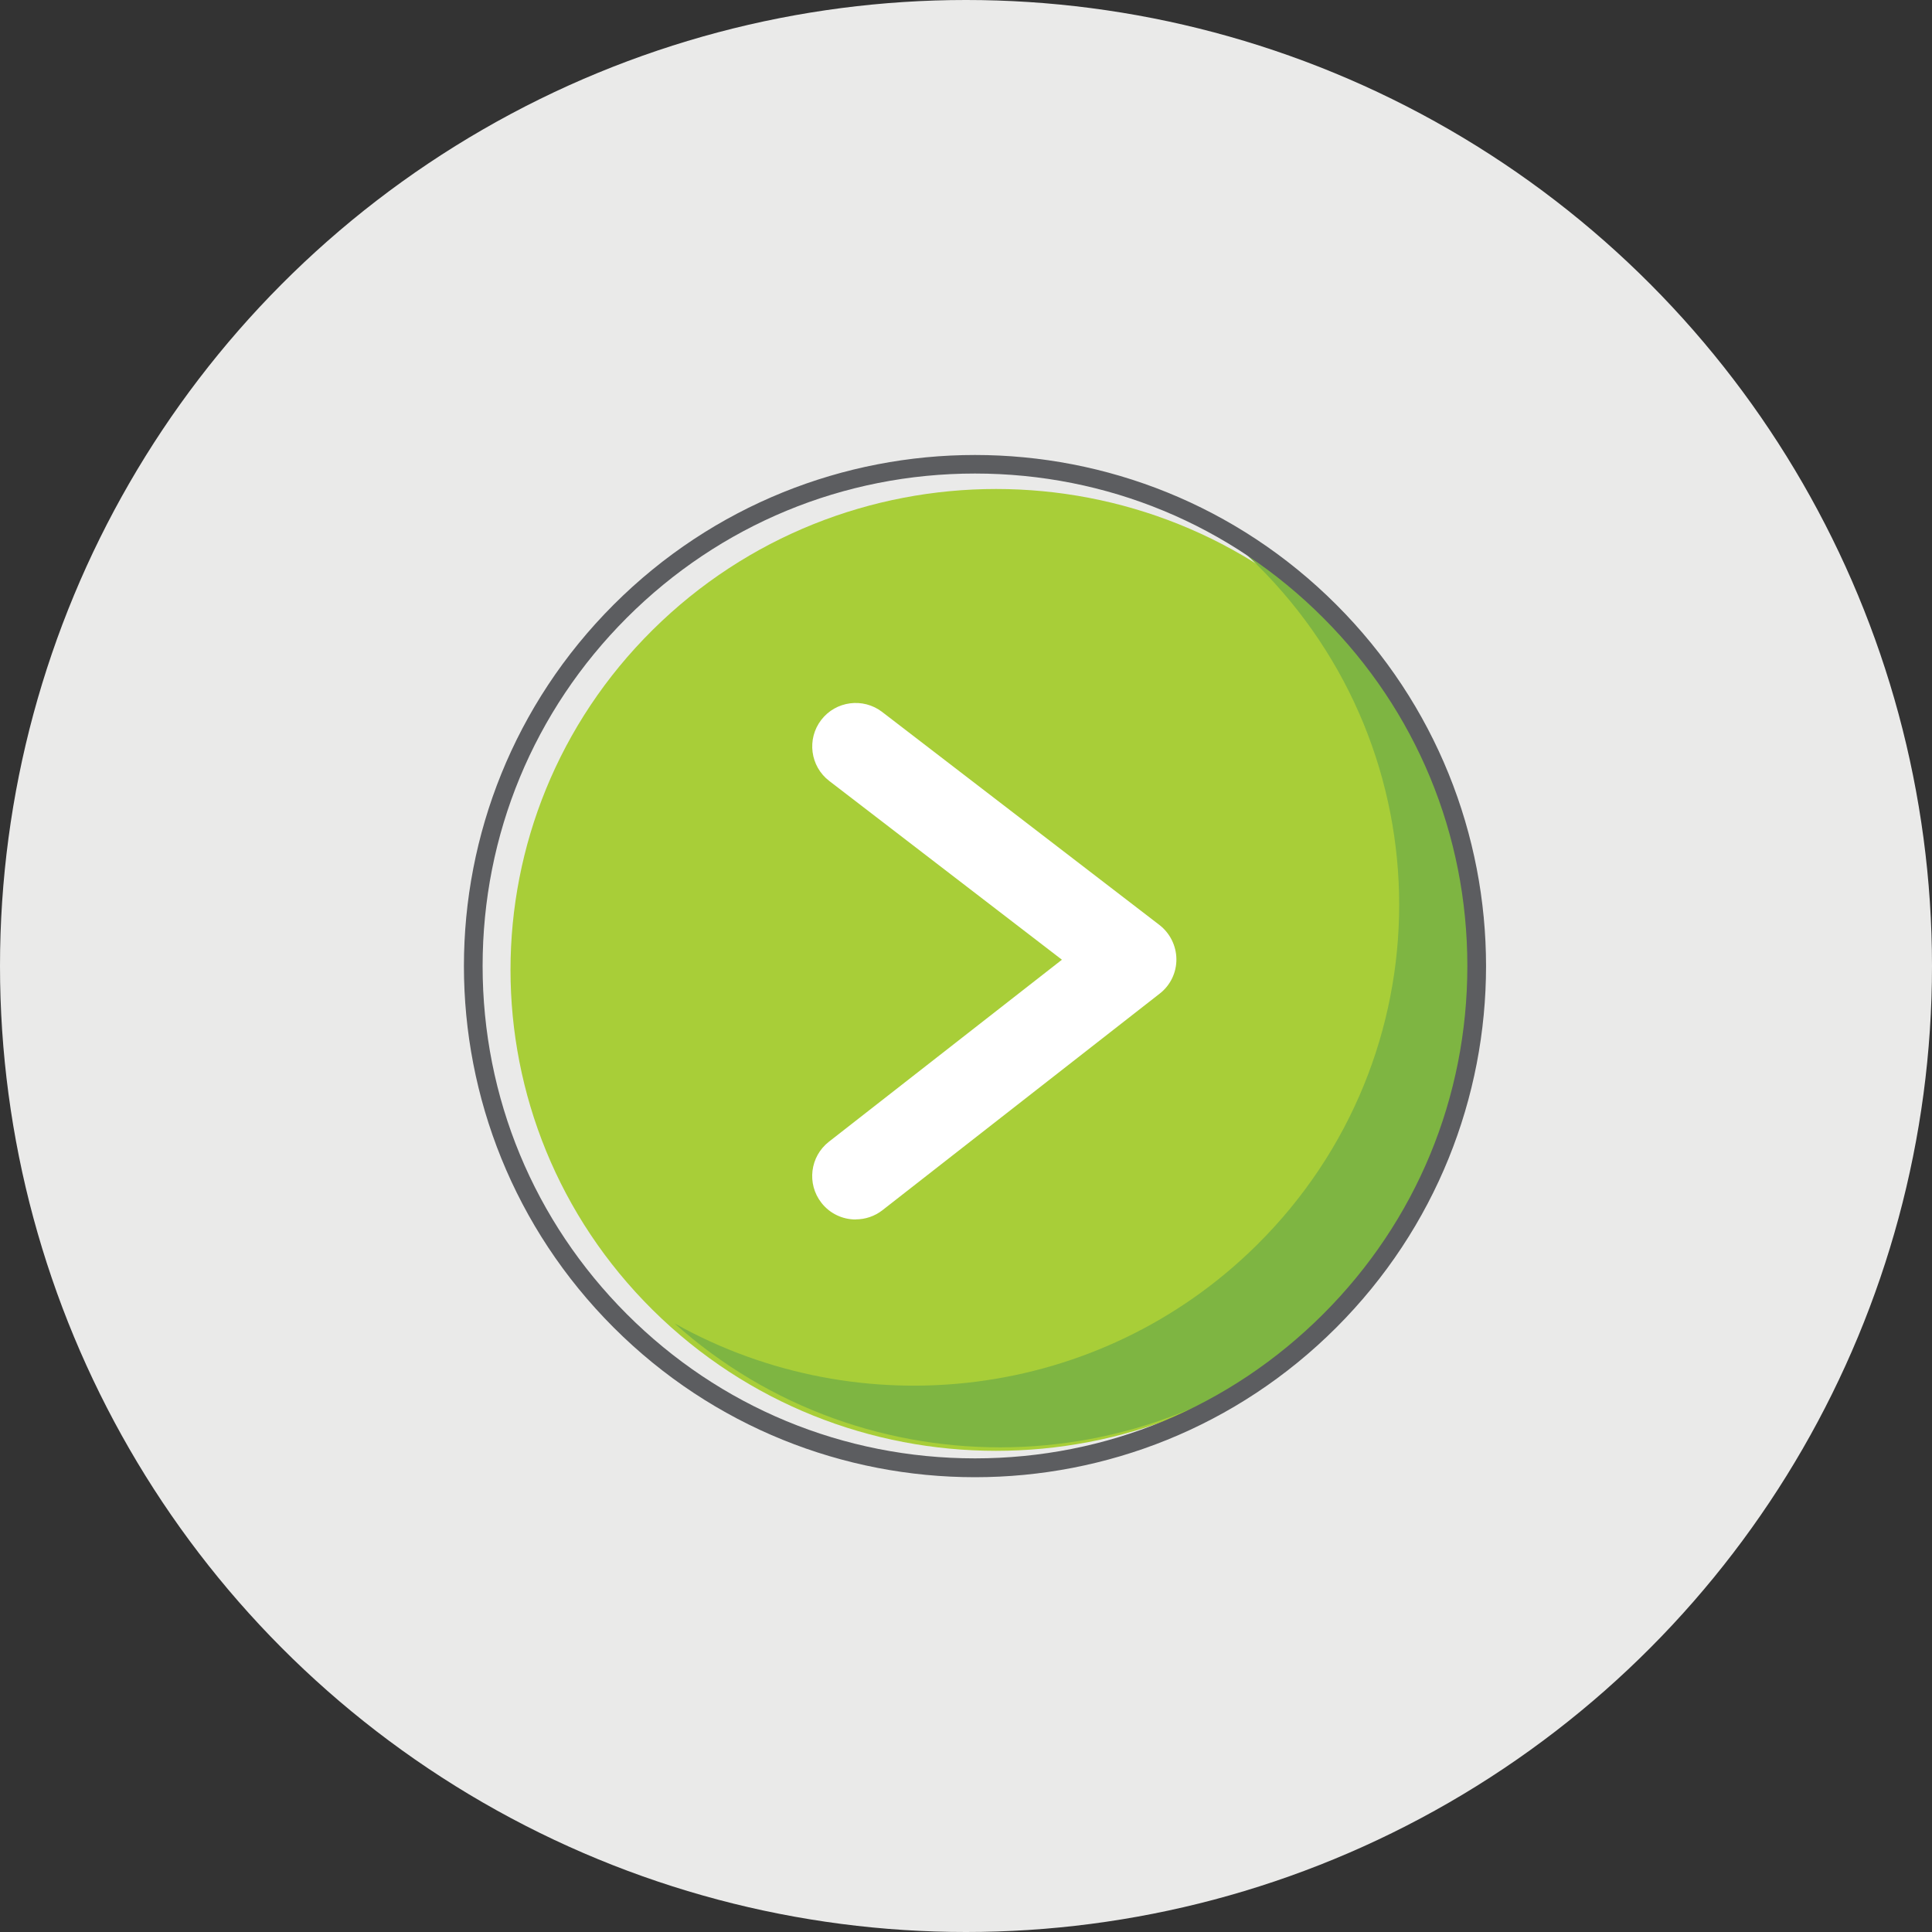
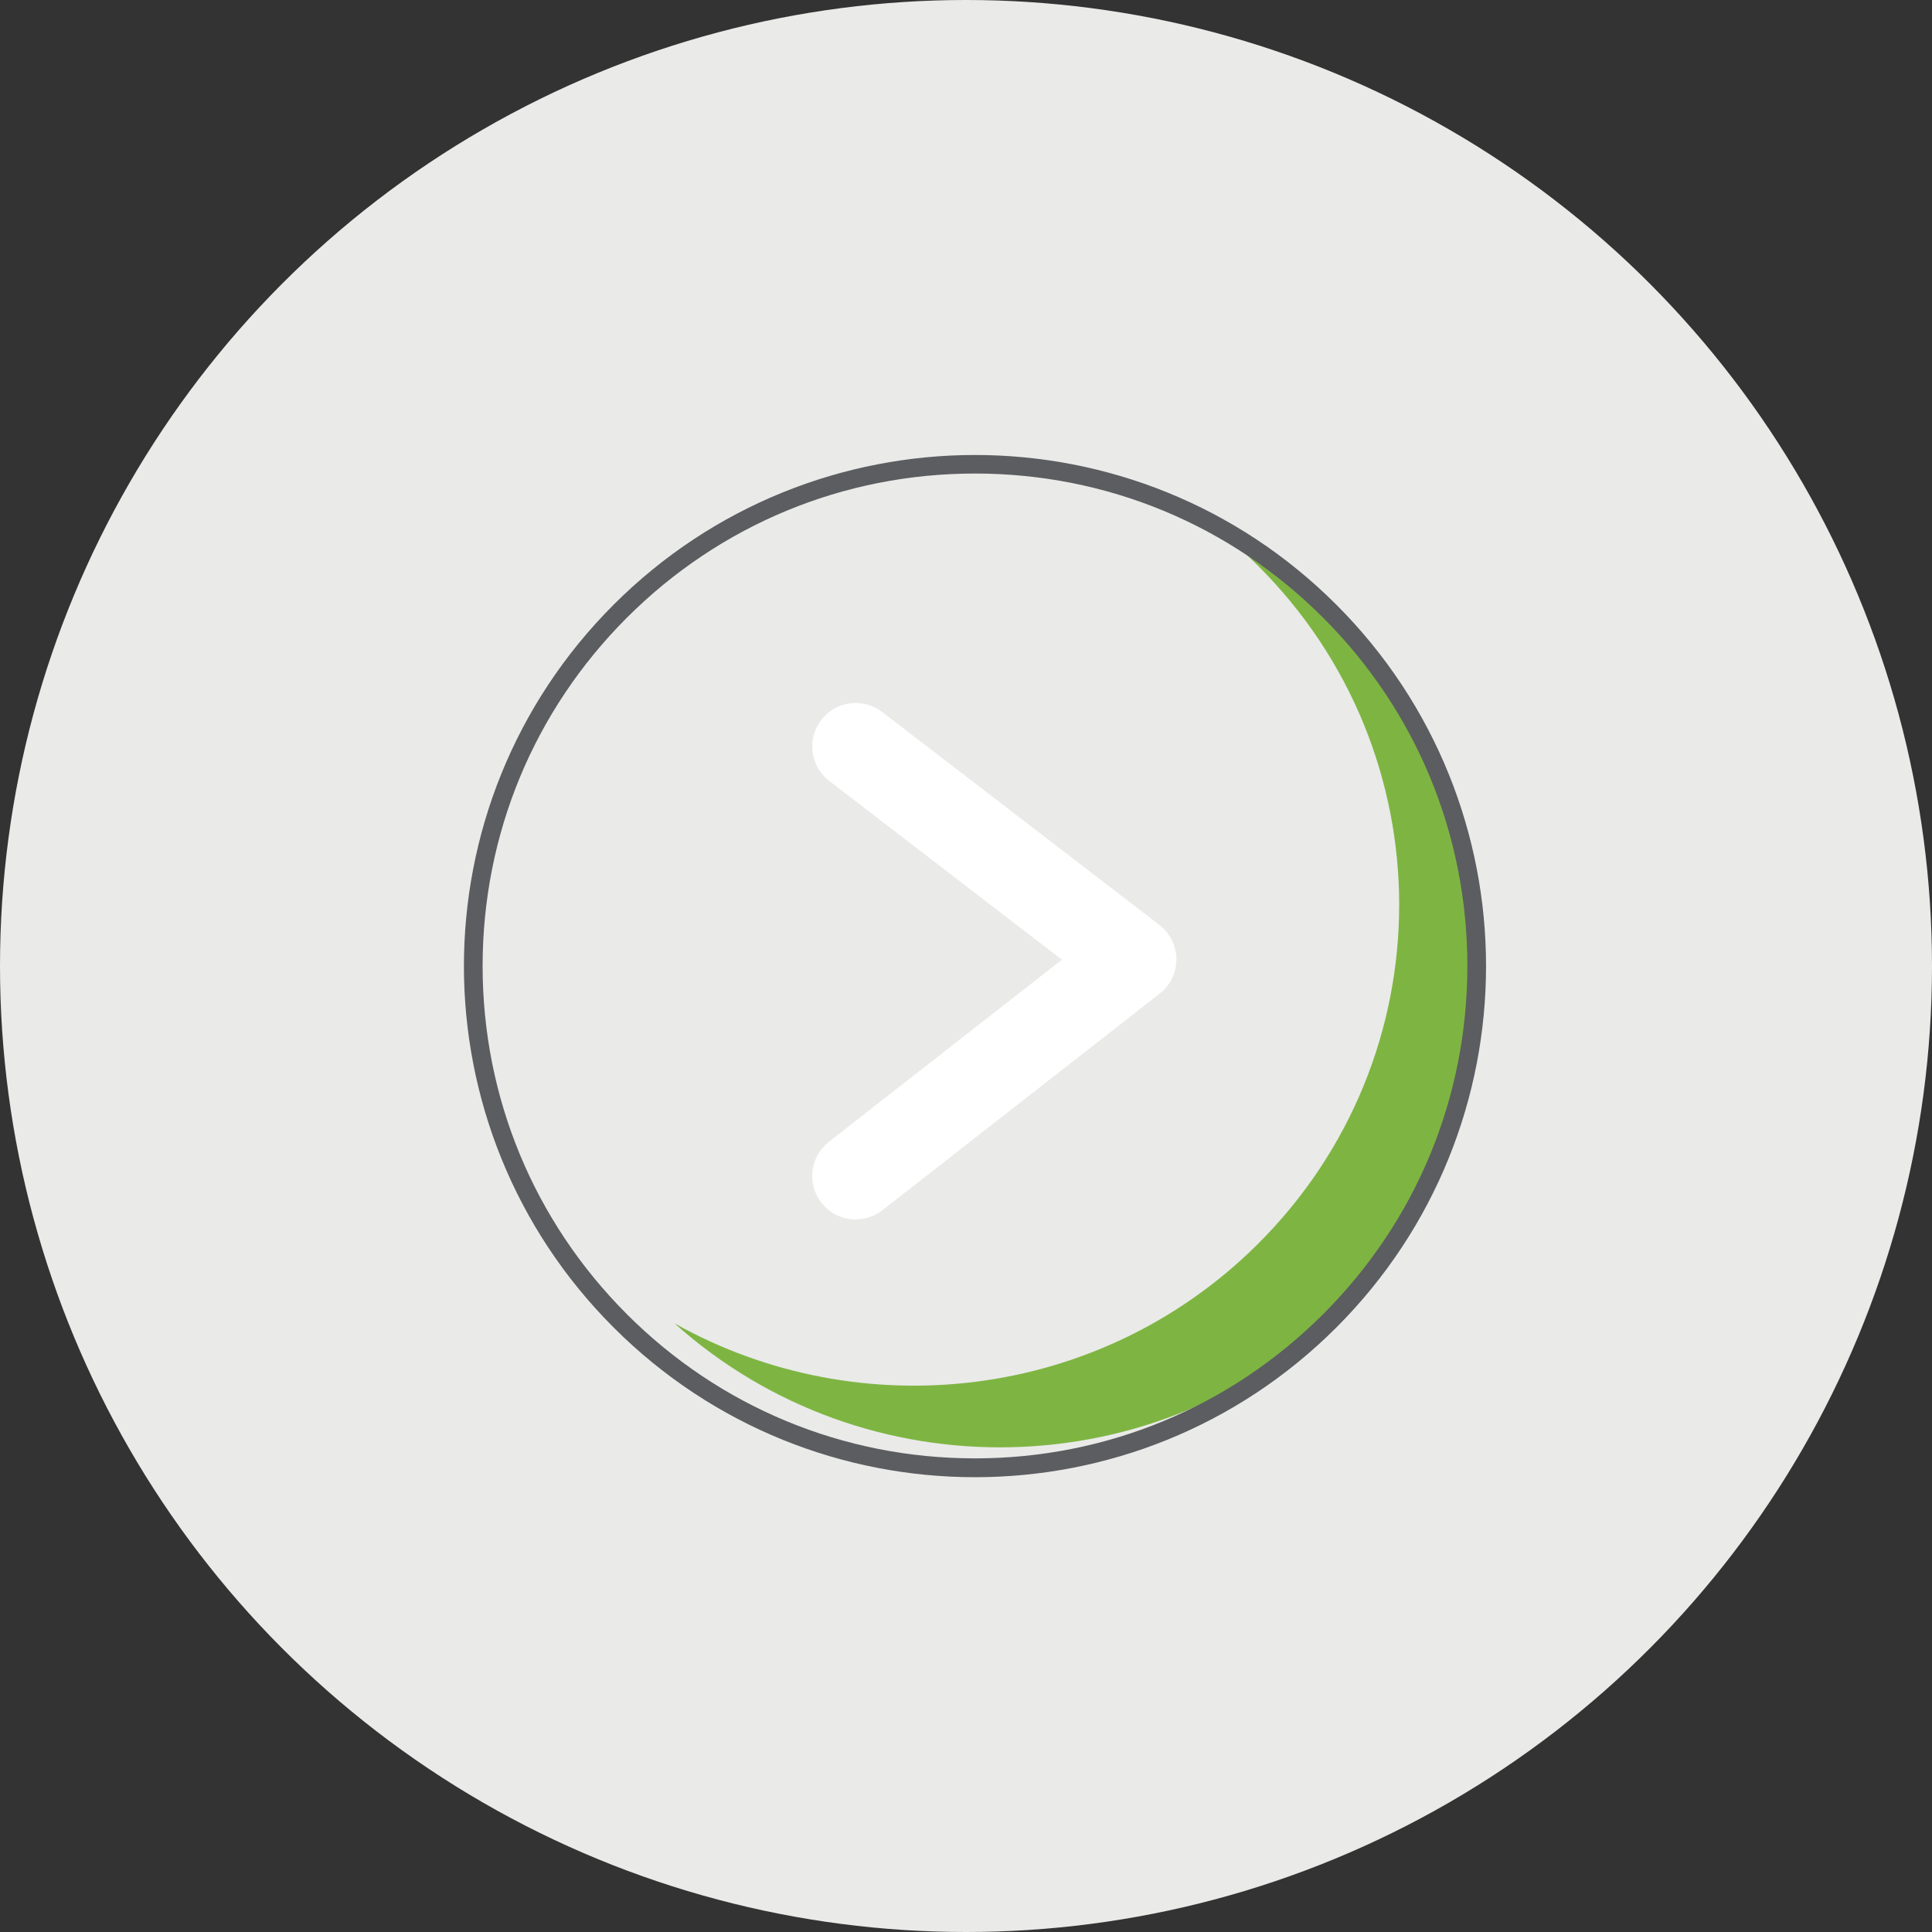
<svg xmlns="http://www.w3.org/2000/svg" id="a" viewBox="0 0 200 200">
  <rect x="0" y="0" width="200" height="200" fill="#333333" stroke="none" />
  <circle cx="100" cy="100" r="100" fill="#eaeae9" />
-   <path d="M138.65,65.2c-19.63-19.44-51.45-19.44-71.08,0-19.63,19.44-19.63,50.96,0,70.41,19.63,19.44,51.45,19.44,71.08,0,19.63-19.44,19.63-50.96,0-70.41Z" fill="#a8ce38" />
  <path d="M139.04,64.84c-3.29-3.25-6.92-5.95-10.77-8.12.63.56,1.25,1.14,1.85,1.74,19.63,19.44,19.63,50.96,0,70.41-16.34,16.19-41.13,18.88-60.3,8.12,19.73,17.68,50.2,17.1,69.23-1.74,19.63-19.44,19.63-50.96,0-70.41Z" fill="#7eb542" />
  <path d="M100.93,49.02c13.62,0,26.42,5.3,36.04,14.93,9.63,9.63,14.93,22.43,14.93,36.05s-5.3,26.42-14.93,36.04-22.43,14.93-36.04,14.93-26.42-5.3-36.04-14.93-14.93-22.43-14.93-36.04,5.3-26.42,14.93-36.05c9.63-9.63,22.43-14.93,36.04-14.93M100.93,47.1c-13.54,0-27.08,5.17-37.41,15.5-20.66,20.66-20.66,54.16,0,74.82,10.33,10.33,23.87,15.5,37.41,15.5s27.08-5.17,37.41-15.5c20.66-20.66,20.66-54.16,0-74.82-10.33-10.33-23.87-15.5-37.41-15.5h0Z" fill="#5c5d60" />
  <path d="M88.58,126.24c-1.34,0-2.66-.59-3.55-1.73-1.53-1.96-1.18-4.79.78-6.32l24.12-18.84-24.09-18.51c-1.97-1.51-2.34-4.34-.83-6.31,1.51-1.97,4.34-2.34,6.31-.83l28.7,22.05c1.1.85,1.75,2.16,1.76,3.55s-.63,2.71-1.73,3.56l-28.7,22.42c-.82.64-1.8.95-2.77.95Z" fill="#fff" />
</svg>